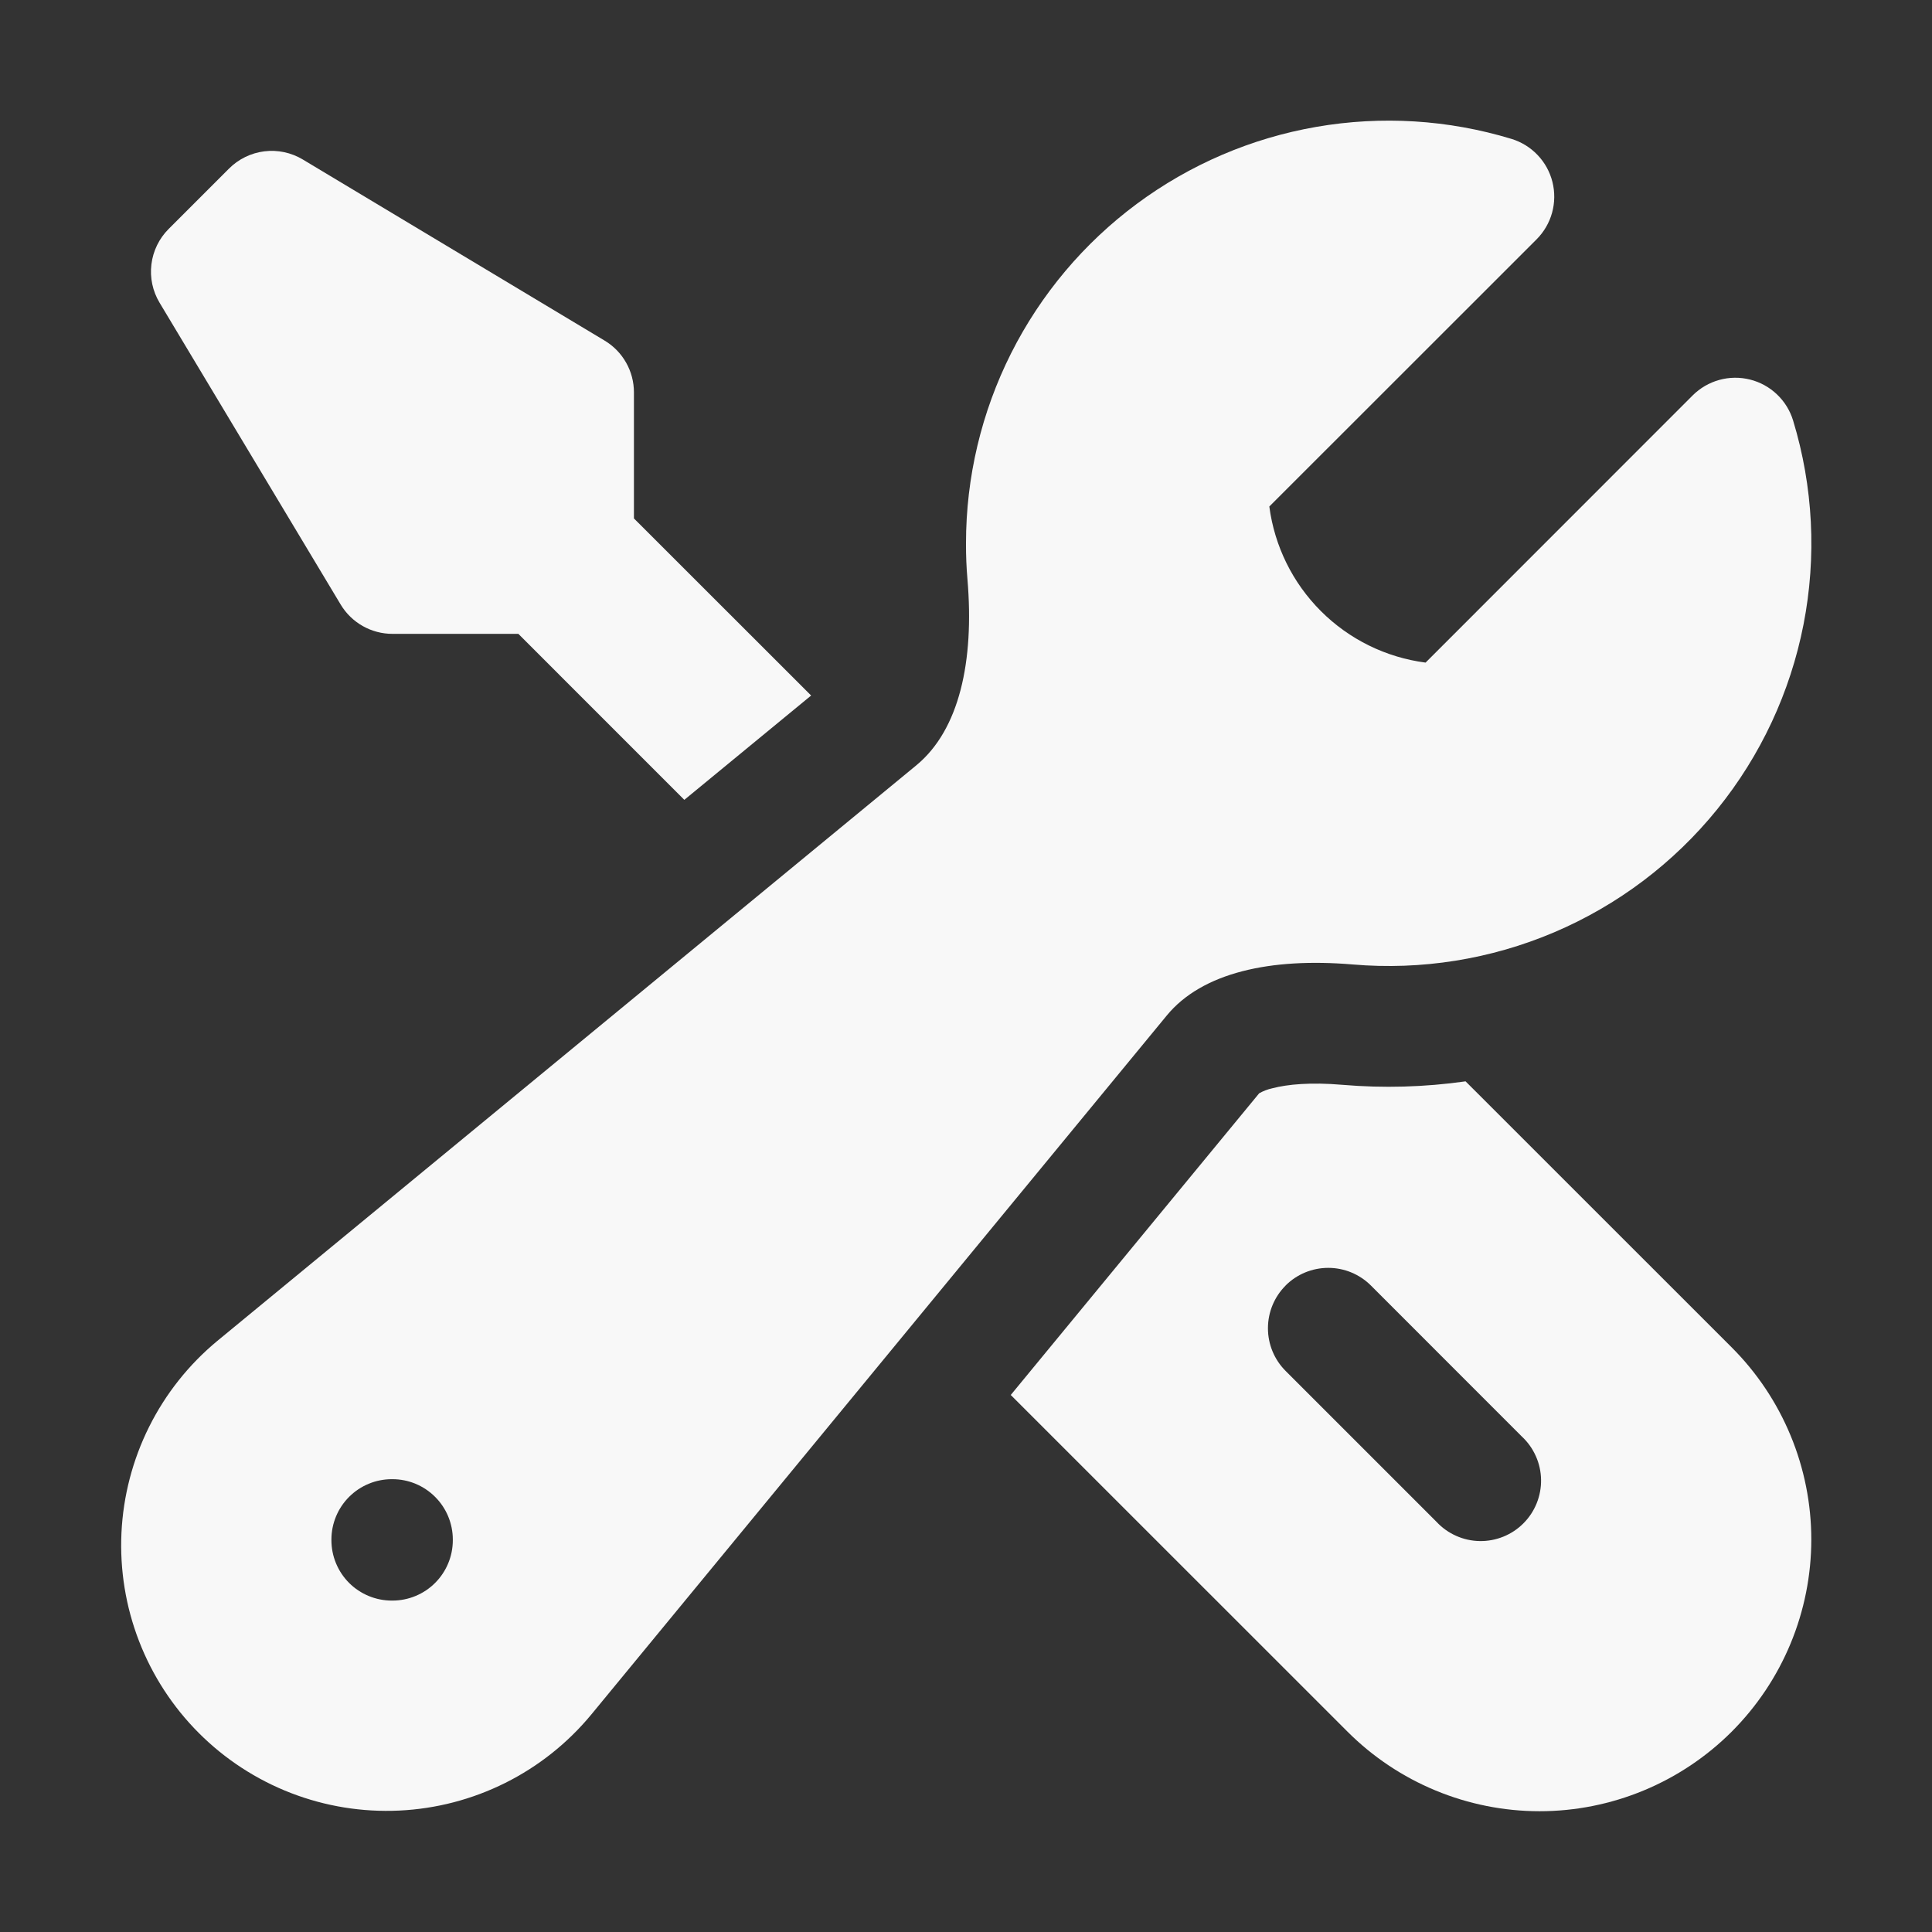
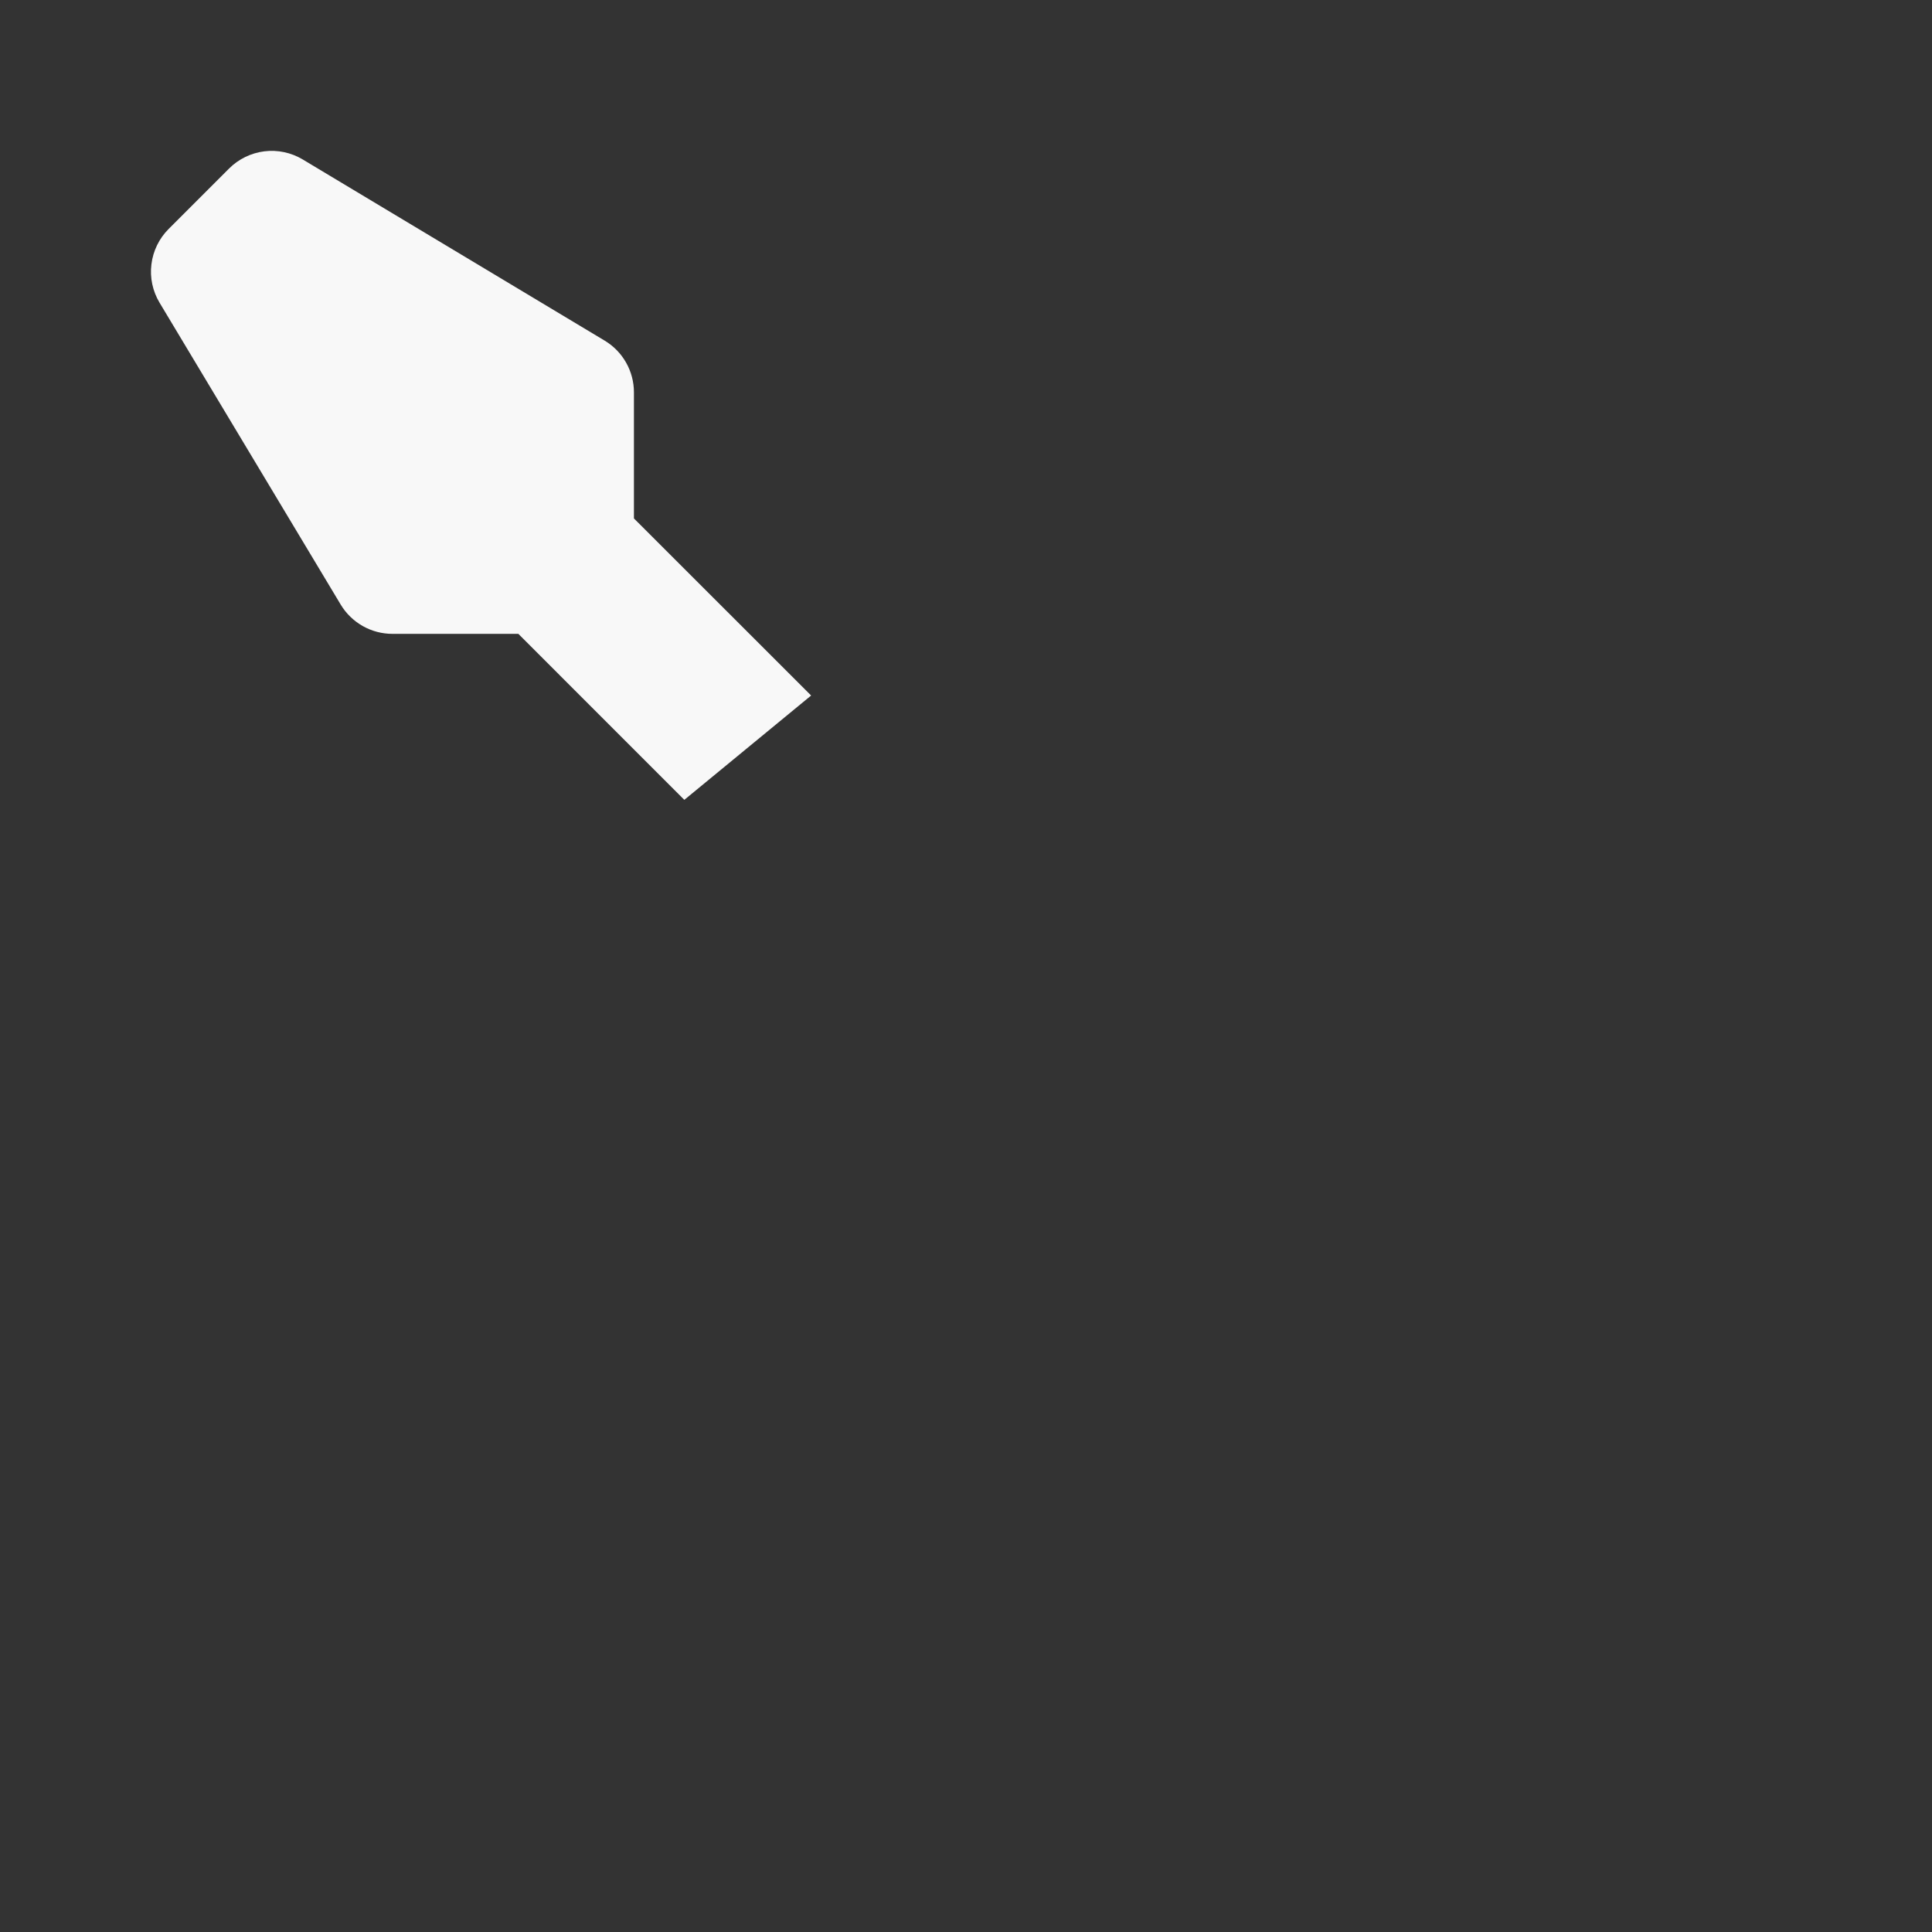
<svg xmlns="http://www.w3.org/2000/svg" width="74" height="74" viewBox="0 0 74 74" fill="none">
  <rect x="0" y="0" width="74" height="74" fill="#333333" stroke="none" />
  <g id="heroicons:wrench-screwdriver-solid">
    <g id="Group">
-       <path id="Vector" fill-rule="evenodd" clip-rule="evenodd" d="M37 20.812C36.999 18.284 37.591 15.791 38.727 13.532C39.864 11.274 41.514 9.313 43.544 7.807C45.575 6.3 47.93 5.291 50.421 4.859C52.913 4.427 55.47 4.584 57.89 5.319C58.272 5.435 58.618 5.648 58.893 5.937C59.169 6.226 59.365 6.582 59.462 6.969C59.559 7.357 59.554 7.763 59.448 8.148C59.342 8.533 59.137 8.884 58.855 9.167L48.618 19.4C48.817 20.917 49.511 22.326 50.594 23.407C51.676 24.489 53.086 25.182 54.603 25.379L64.833 15.145C65.116 14.863 65.467 14.659 65.852 14.552C66.237 14.445 66.643 14.441 67.031 14.538C67.418 14.635 67.774 14.831 68.063 15.107C68.353 15.382 68.565 15.728 68.681 16.11C69.45 18.641 69.586 21.322 69.079 23.918C68.572 26.514 67.436 28.946 65.771 31.001C64.106 33.057 61.963 34.673 59.529 35.709C57.095 36.744 54.445 37.167 51.809 36.941C48.67 36.676 46.043 37.25 44.69 38.896L22.644 65.675C21.741 66.766 20.621 67.656 19.354 68.289C18.088 68.921 16.703 69.283 15.289 69.349C13.874 69.416 12.462 69.187 11.141 68.676C9.821 68.165 8.621 67.384 7.62 66.383C6.619 65.382 5.838 64.183 5.327 62.862C4.816 61.542 4.586 60.13 4.652 58.715C4.719 57.301 5.08 55.916 5.712 54.649C6.344 53.383 7.234 52.262 8.325 51.359L35.101 29.31C36.744 27.953 37.321 25.33 37.056 22.191C37.016 21.732 36.998 21.273 37 20.812ZM12.694 58.969C12.694 58.355 12.938 57.767 13.371 57.334C13.805 56.9 14.393 56.656 15.007 56.656H15.031C15.645 56.656 16.233 56.9 16.666 57.334C17.1 57.767 17.344 58.355 17.344 58.969V58.993C17.344 59.607 17.1 60.195 16.666 60.629C16.233 61.062 15.645 61.306 15.031 61.306H15.007C14.393 61.306 13.805 61.062 13.371 60.629C12.938 60.195 12.694 59.607 12.694 58.993V58.969Z" fill="#F8F8F8" />
      <path id="Vector_2" d="M31.068 26.64L24.281 19.857V15.028C24.281 14.629 24.178 14.236 23.981 13.889C23.785 13.542 23.501 13.251 23.159 13.046L11.596 6.108C11.154 5.843 10.636 5.733 10.124 5.796C9.613 5.86 9.137 6.092 8.772 6.457L6.46 8.769C6.095 9.134 5.863 9.61 5.8 10.121C5.736 10.633 5.846 11.151 6.111 11.593L13.049 23.156C13.254 23.498 13.545 23.781 13.892 23.978C14.24 24.175 14.632 24.278 15.031 24.278H19.854L26.211 30.636L31.068 26.64Z" fill="#F8F8F8" />
-       <path id="Vector_3" fill-rule="evenodd" clip-rule="evenodd" d="M38.714 53.431L51.612 66.326C52.578 67.292 53.725 68.058 54.988 68.581C56.251 69.104 57.604 69.374 58.97 69.374C60.337 69.374 61.69 69.104 62.953 68.581C64.215 68.058 65.362 67.292 66.329 66.326C67.295 65.359 68.061 64.212 68.584 62.95C69.107 61.687 69.377 60.334 69.377 58.967C69.377 57.601 69.107 56.247 68.584 54.985C68.061 53.722 67.295 52.575 66.329 51.609L56.135 41.418C54.573 41.64 52.99 41.684 51.418 41.551C50.203 41.446 49.315 41.532 48.744 41.681C48.564 41.719 48.391 41.785 48.23 41.875L38.714 53.431ZM49.241 49.238C49.674 48.805 50.262 48.562 50.875 48.562C51.488 48.562 52.075 48.805 52.509 49.238L58.29 55.022C58.518 55.234 58.7 55.489 58.826 55.773C58.953 56.056 59.021 56.363 59.026 56.673C59.032 56.984 58.974 57.292 58.858 57.58C58.742 57.868 58.569 58.13 58.349 58.349C58.13 58.569 57.868 58.742 57.58 58.858C57.292 58.974 56.984 59.032 56.673 59.026C56.363 59.021 56.056 58.953 55.773 58.826C55.489 58.7 55.234 58.518 55.022 58.29L49.241 52.509C48.808 52.076 48.565 51.488 48.565 50.875C48.565 50.262 48.808 49.674 49.241 49.241" fill="#F8F8F8" />
    </g>
  </g>
</svg>